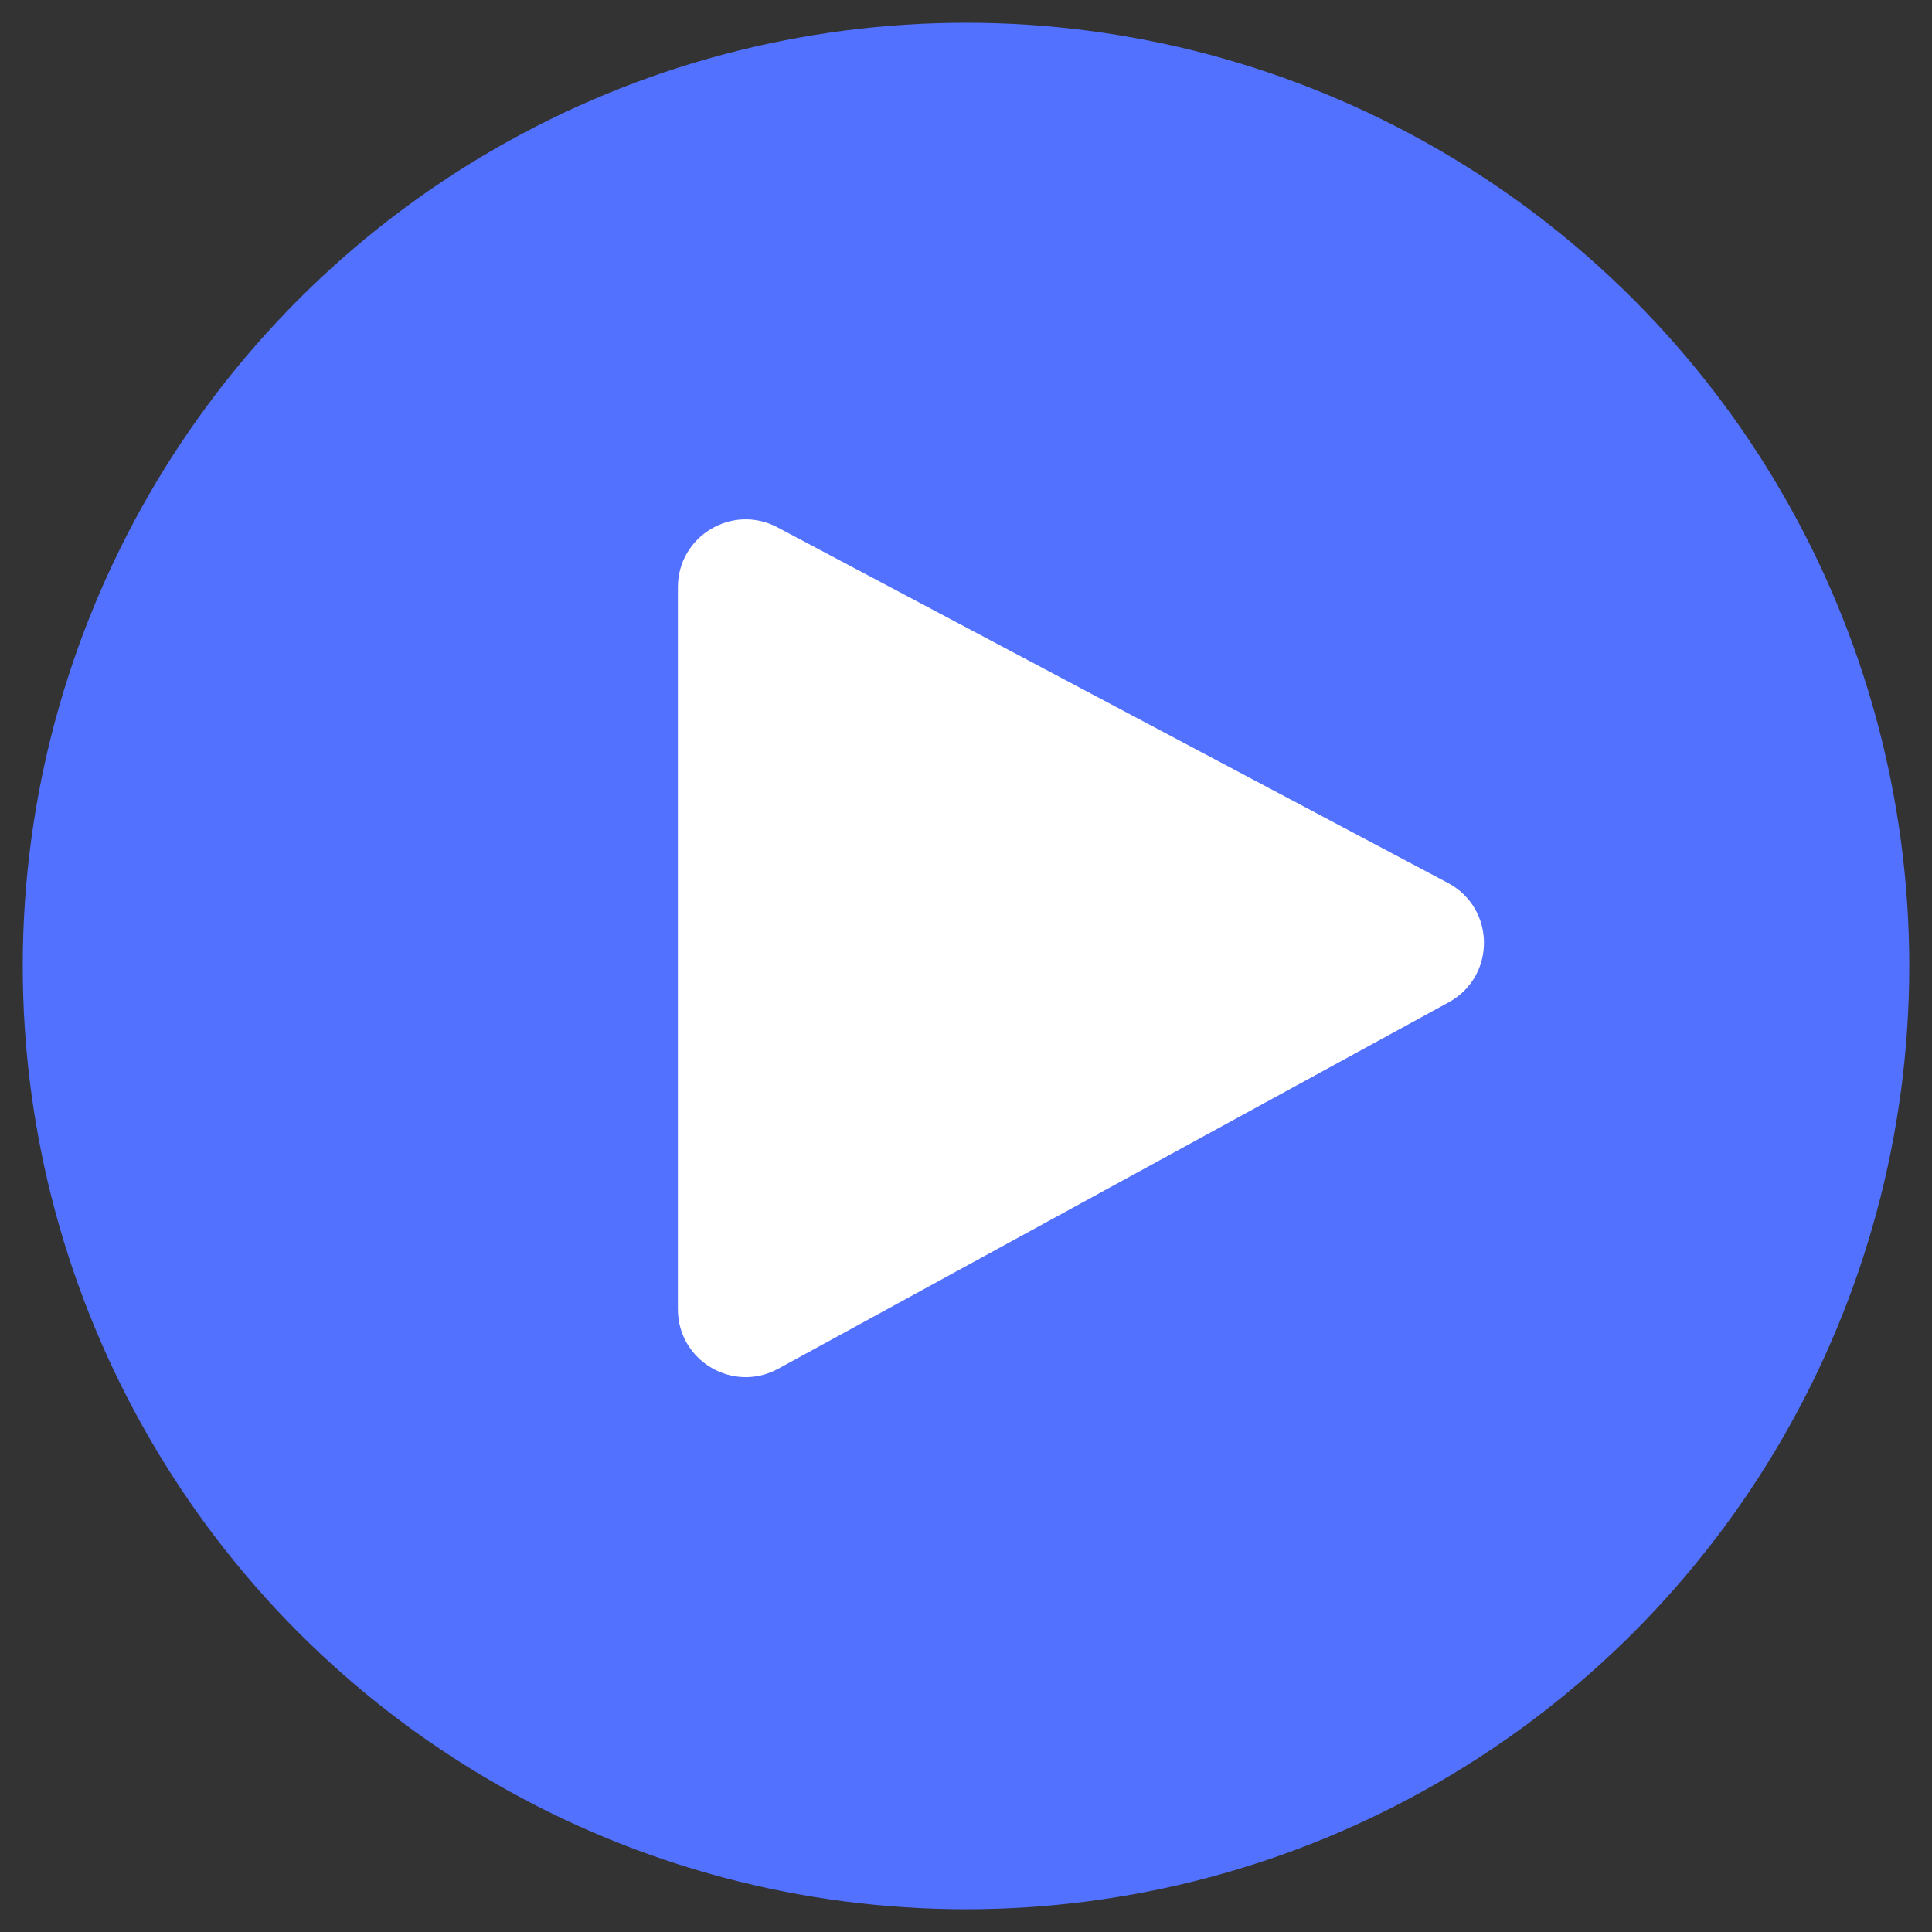
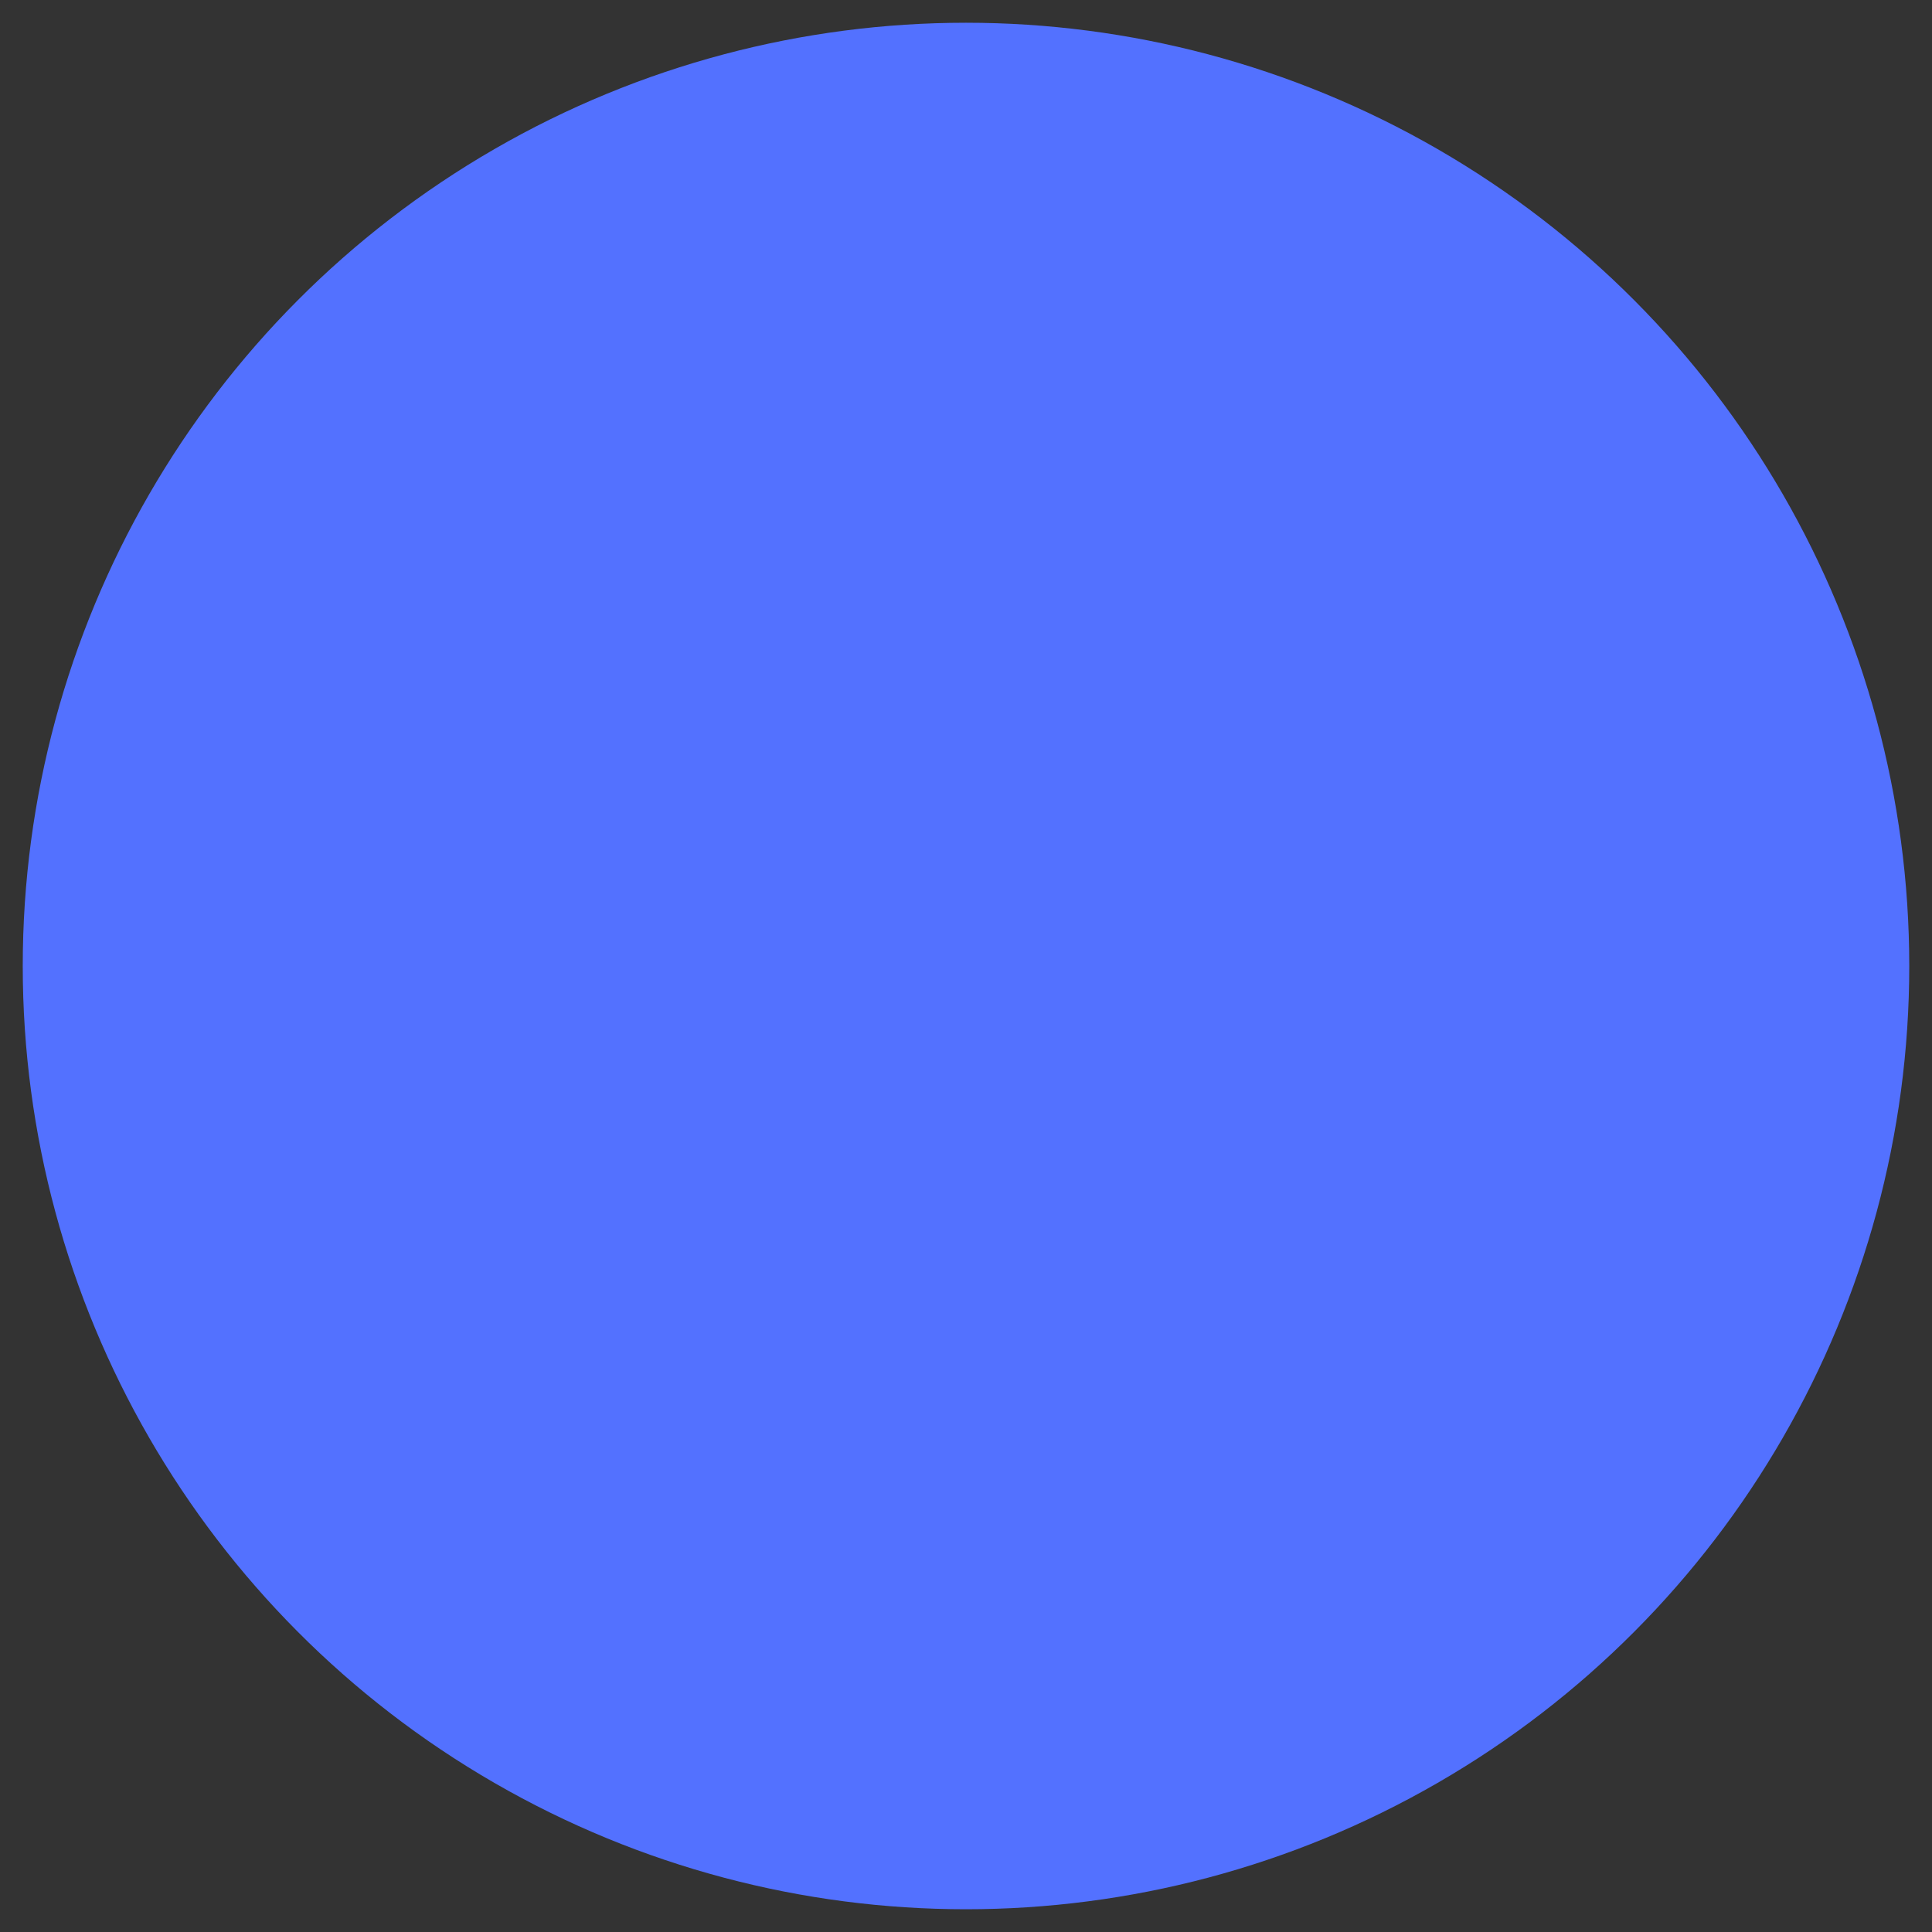
<svg xmlns="http://www.w3.org/2000/svg" width="57" height="57" viewBox="0 0 57 57" fill="none">
  <rect x="0" y="0" width="57" height="57" fill="#333333" stroke="none" />
  <circle cx="28.5" cy="28.5" r="27.829" fill="#5371FF" />
-   <path d="M20 38.628V17.325C20 15.817 21.605 14.851 22.937 15.558L42.719 26.05C44.126 26.797 44.138 28.808 42.74 29.572L22.959 40.383C21.626 41.111 20 40.147 20 38.628Z" fill="white" />
</svg>